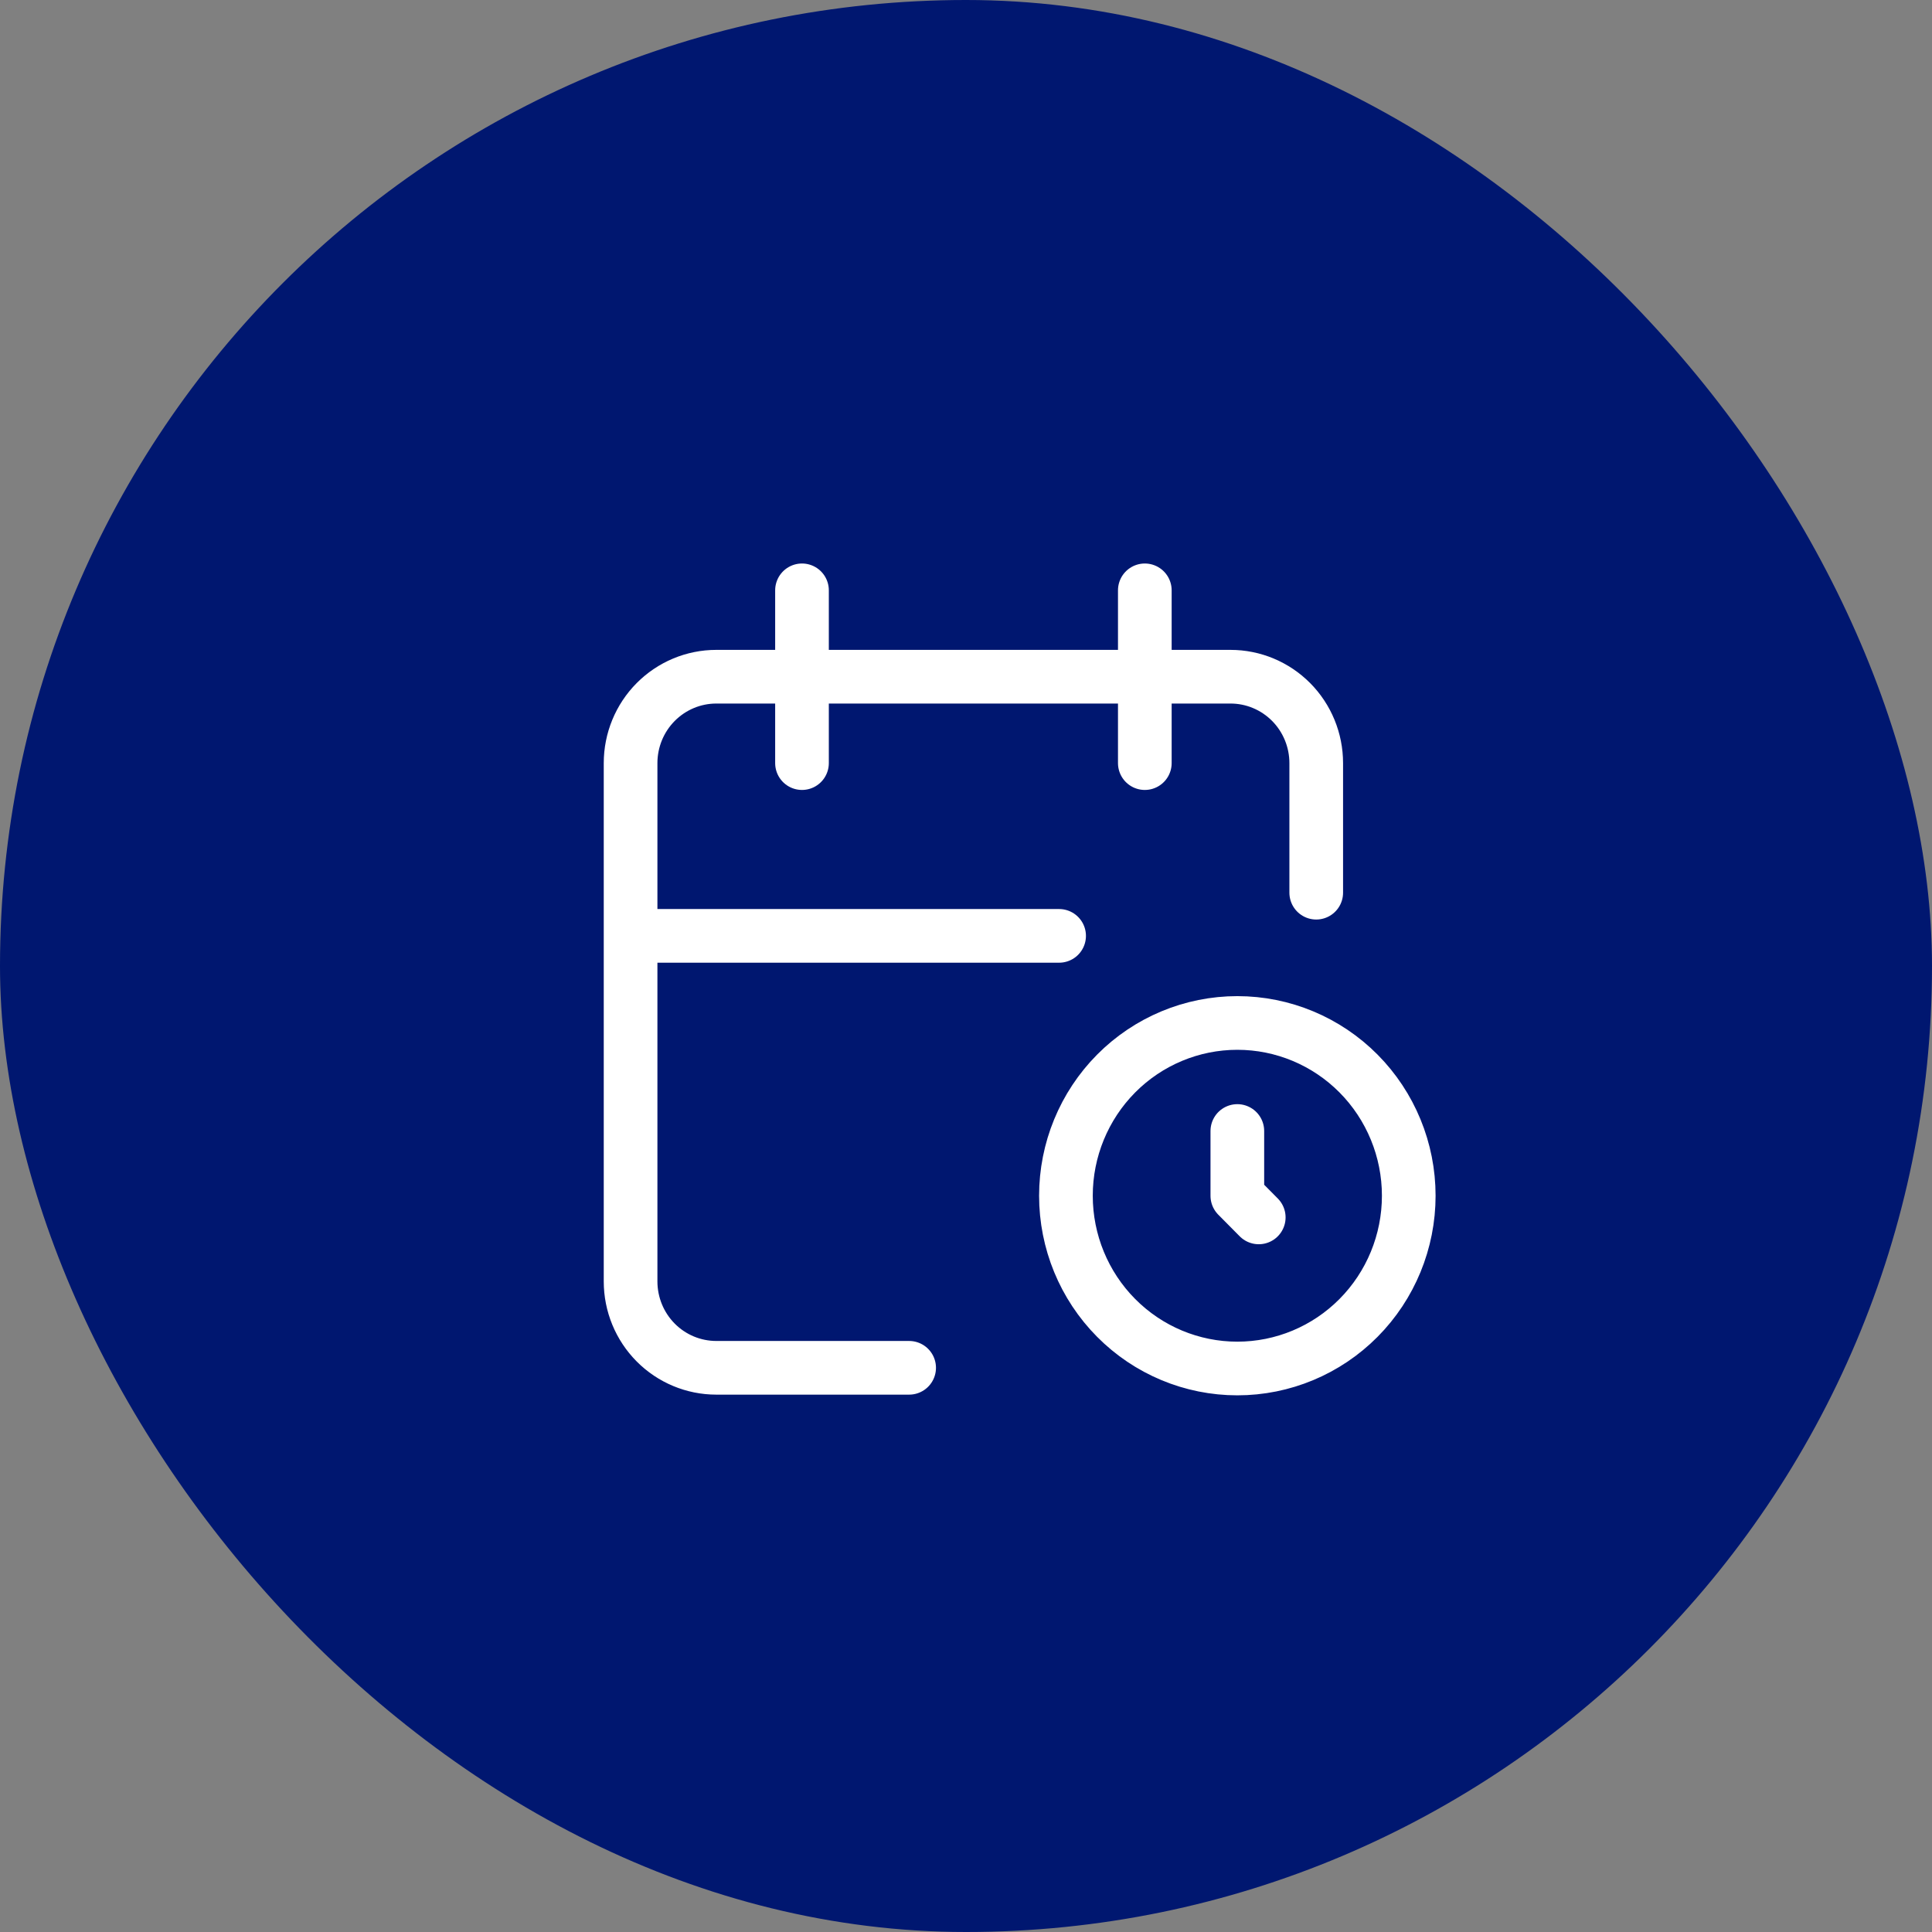
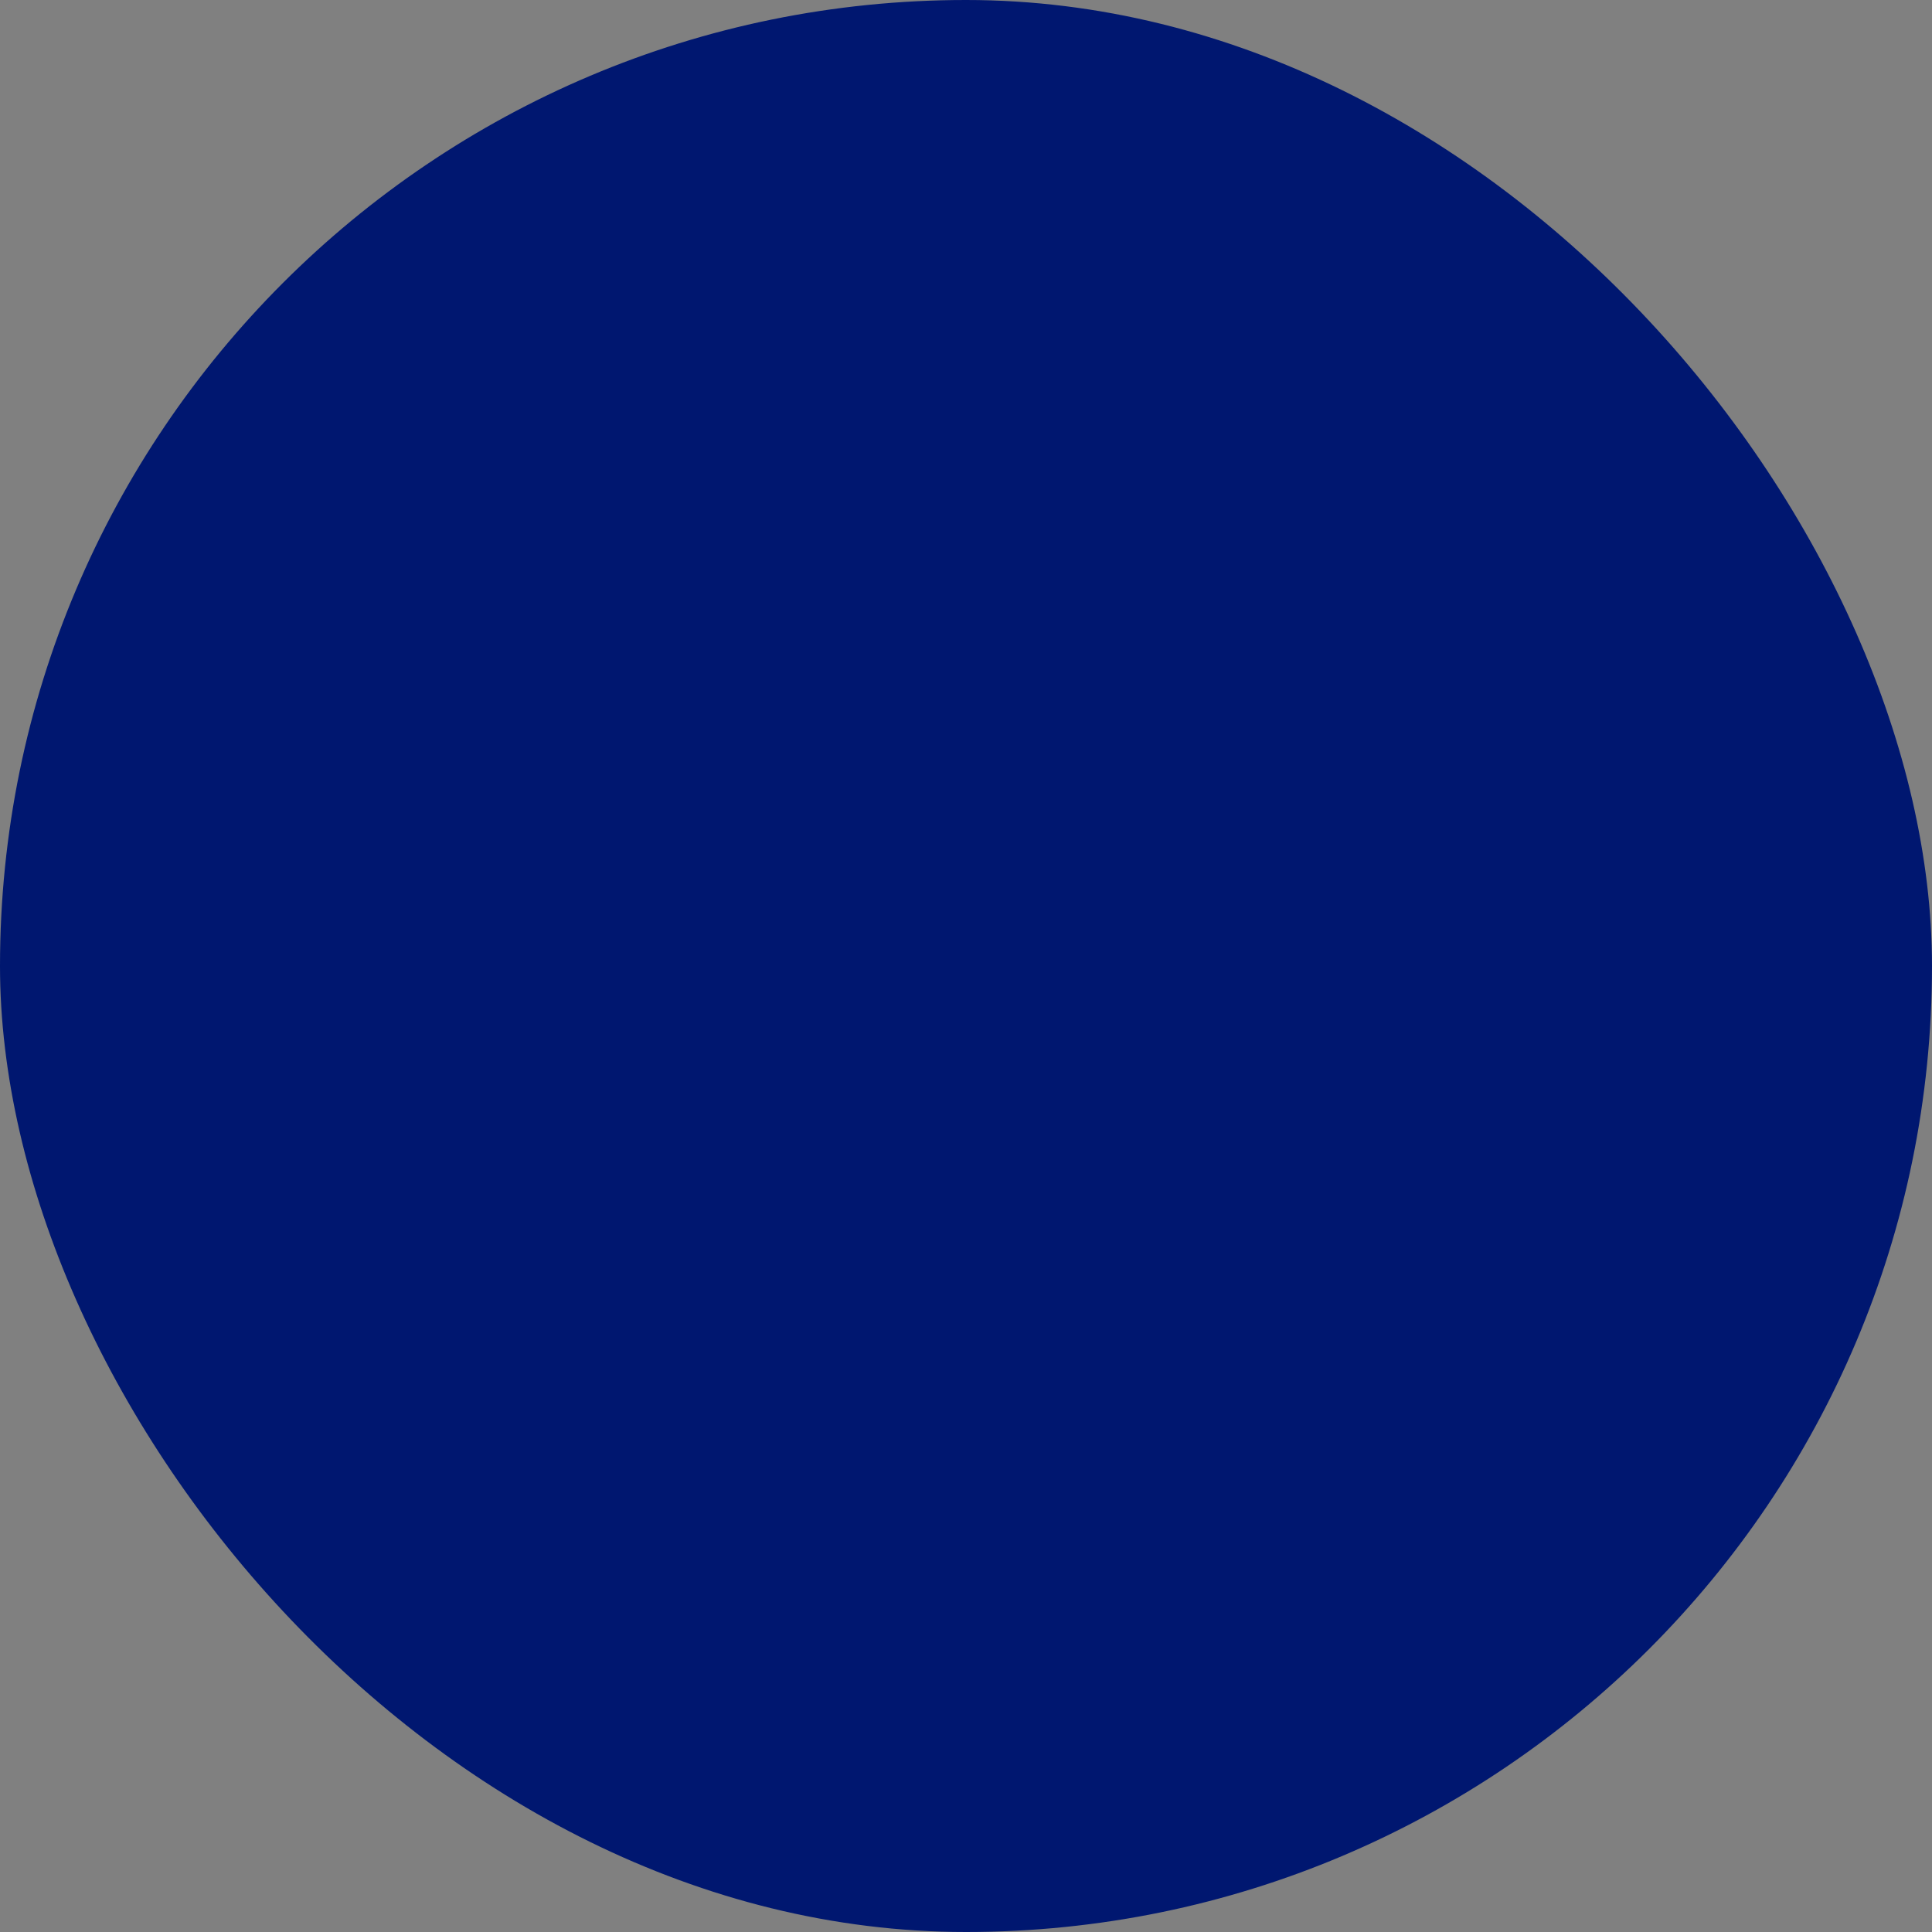
<svg xmlns="http://www.w3.org/2000/svg" width="72" height="72" viewBox="0 0 72 72" fill="none">
  <rect x="0" y="0" width="72" height="72" fill="#808080" stroke="none" />
  <rect width="72" height="72" rx="36" fill="#001770" />
-   <path d="M33.881 50.974H26.694C25.847 50.974 25.035 50.635 24.436 50.032C23.837 49.428 23.5 48.609 23.5 47.755V28.439C23.5 27.585 23.837 26.766 24.436 26.162C25.035 25.559 25.847 25.219 26.694 25.219H45.858C46.706 25.219 47.518 25.559 48.117 26.162C48.716 26.766 49.052 27.585 49.052 28.439V33.268M42.664 22V28.439M29.888 22V28.439M23.5 34.877H39.47M46.112 42.149V44.564L46.91 45.369M39.724 44.561C39.724 46.269 40.397 47.907 41.595 49.114C42.793 50.322 44.418 51 46.112 51C47.806 51 49.431 50.322 50.629 49.114C51.827 47.907 52.5 46.269 52.5 44.561C52.5 42.854 51.827 41.216 50.629 40.008C49.431 38.801 47.806 38.123 46.112 38.123C44.418 38.123 42.793 38.801 41.595 40.008C40.397 41.216 39.724 42.854 39.724 44.561Z" stroke="white" stroke-width="2" stroke-linecap="round" stroke-linejoin="round" />
</svg>